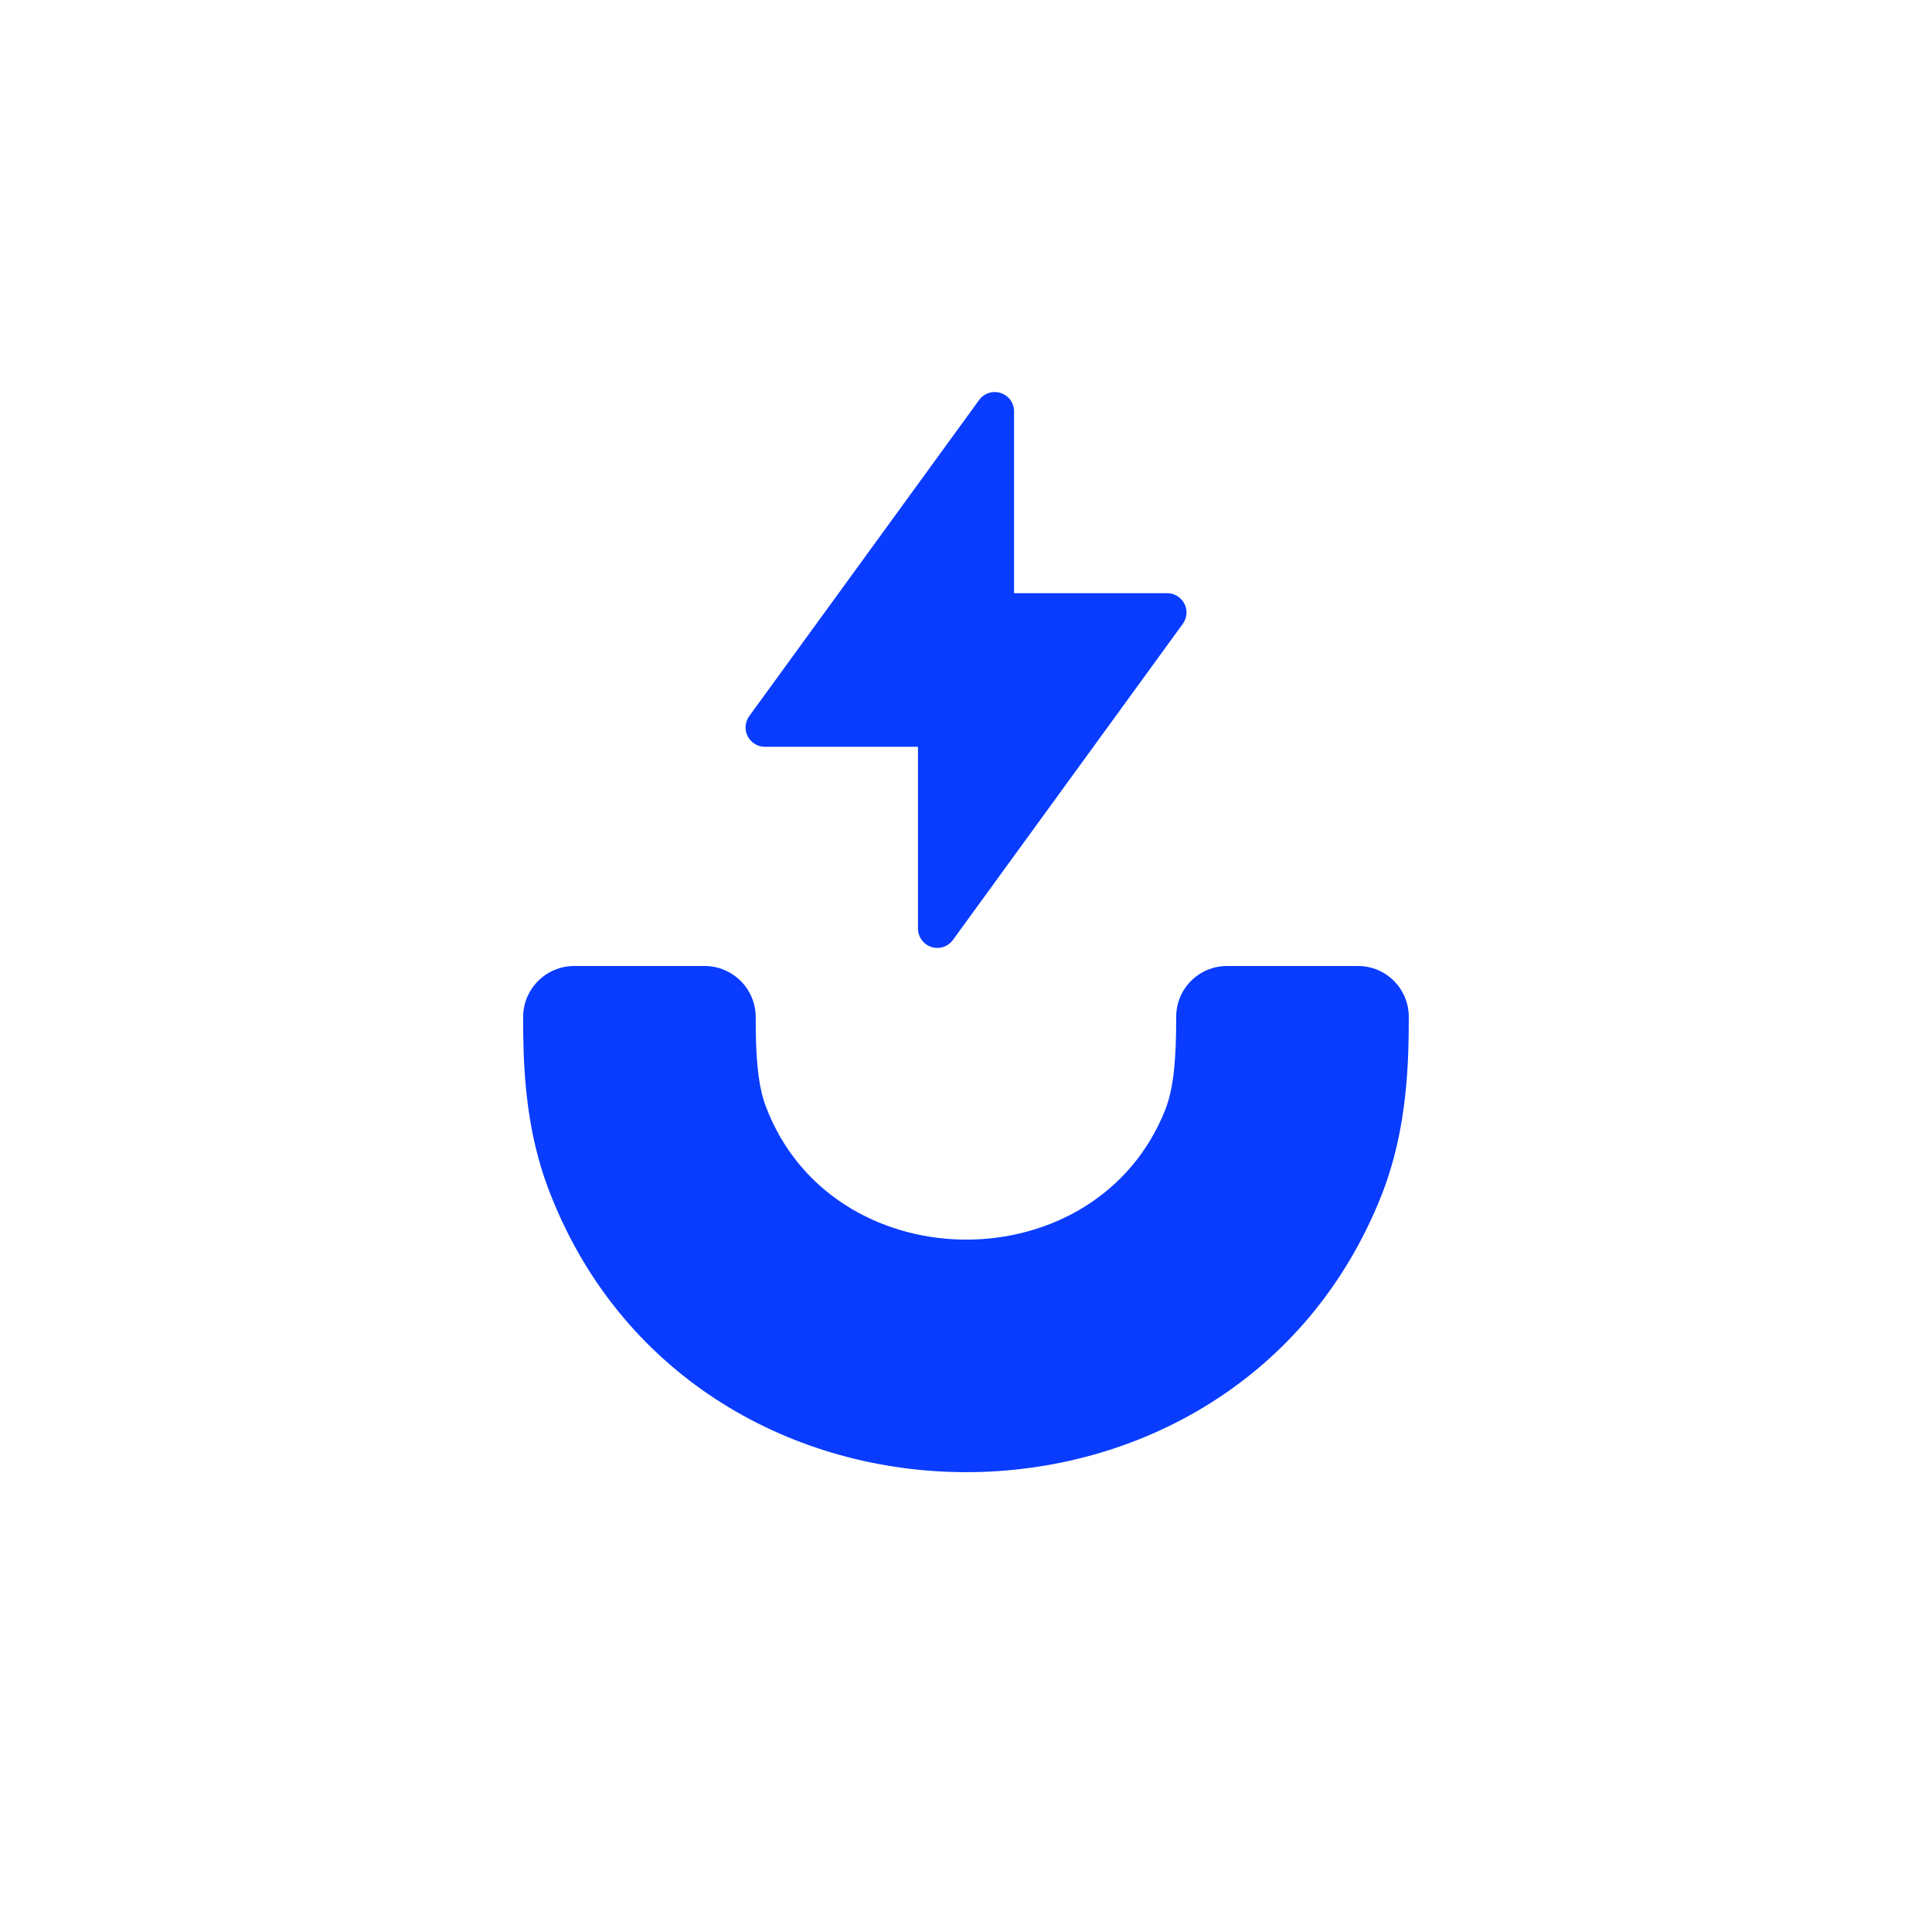
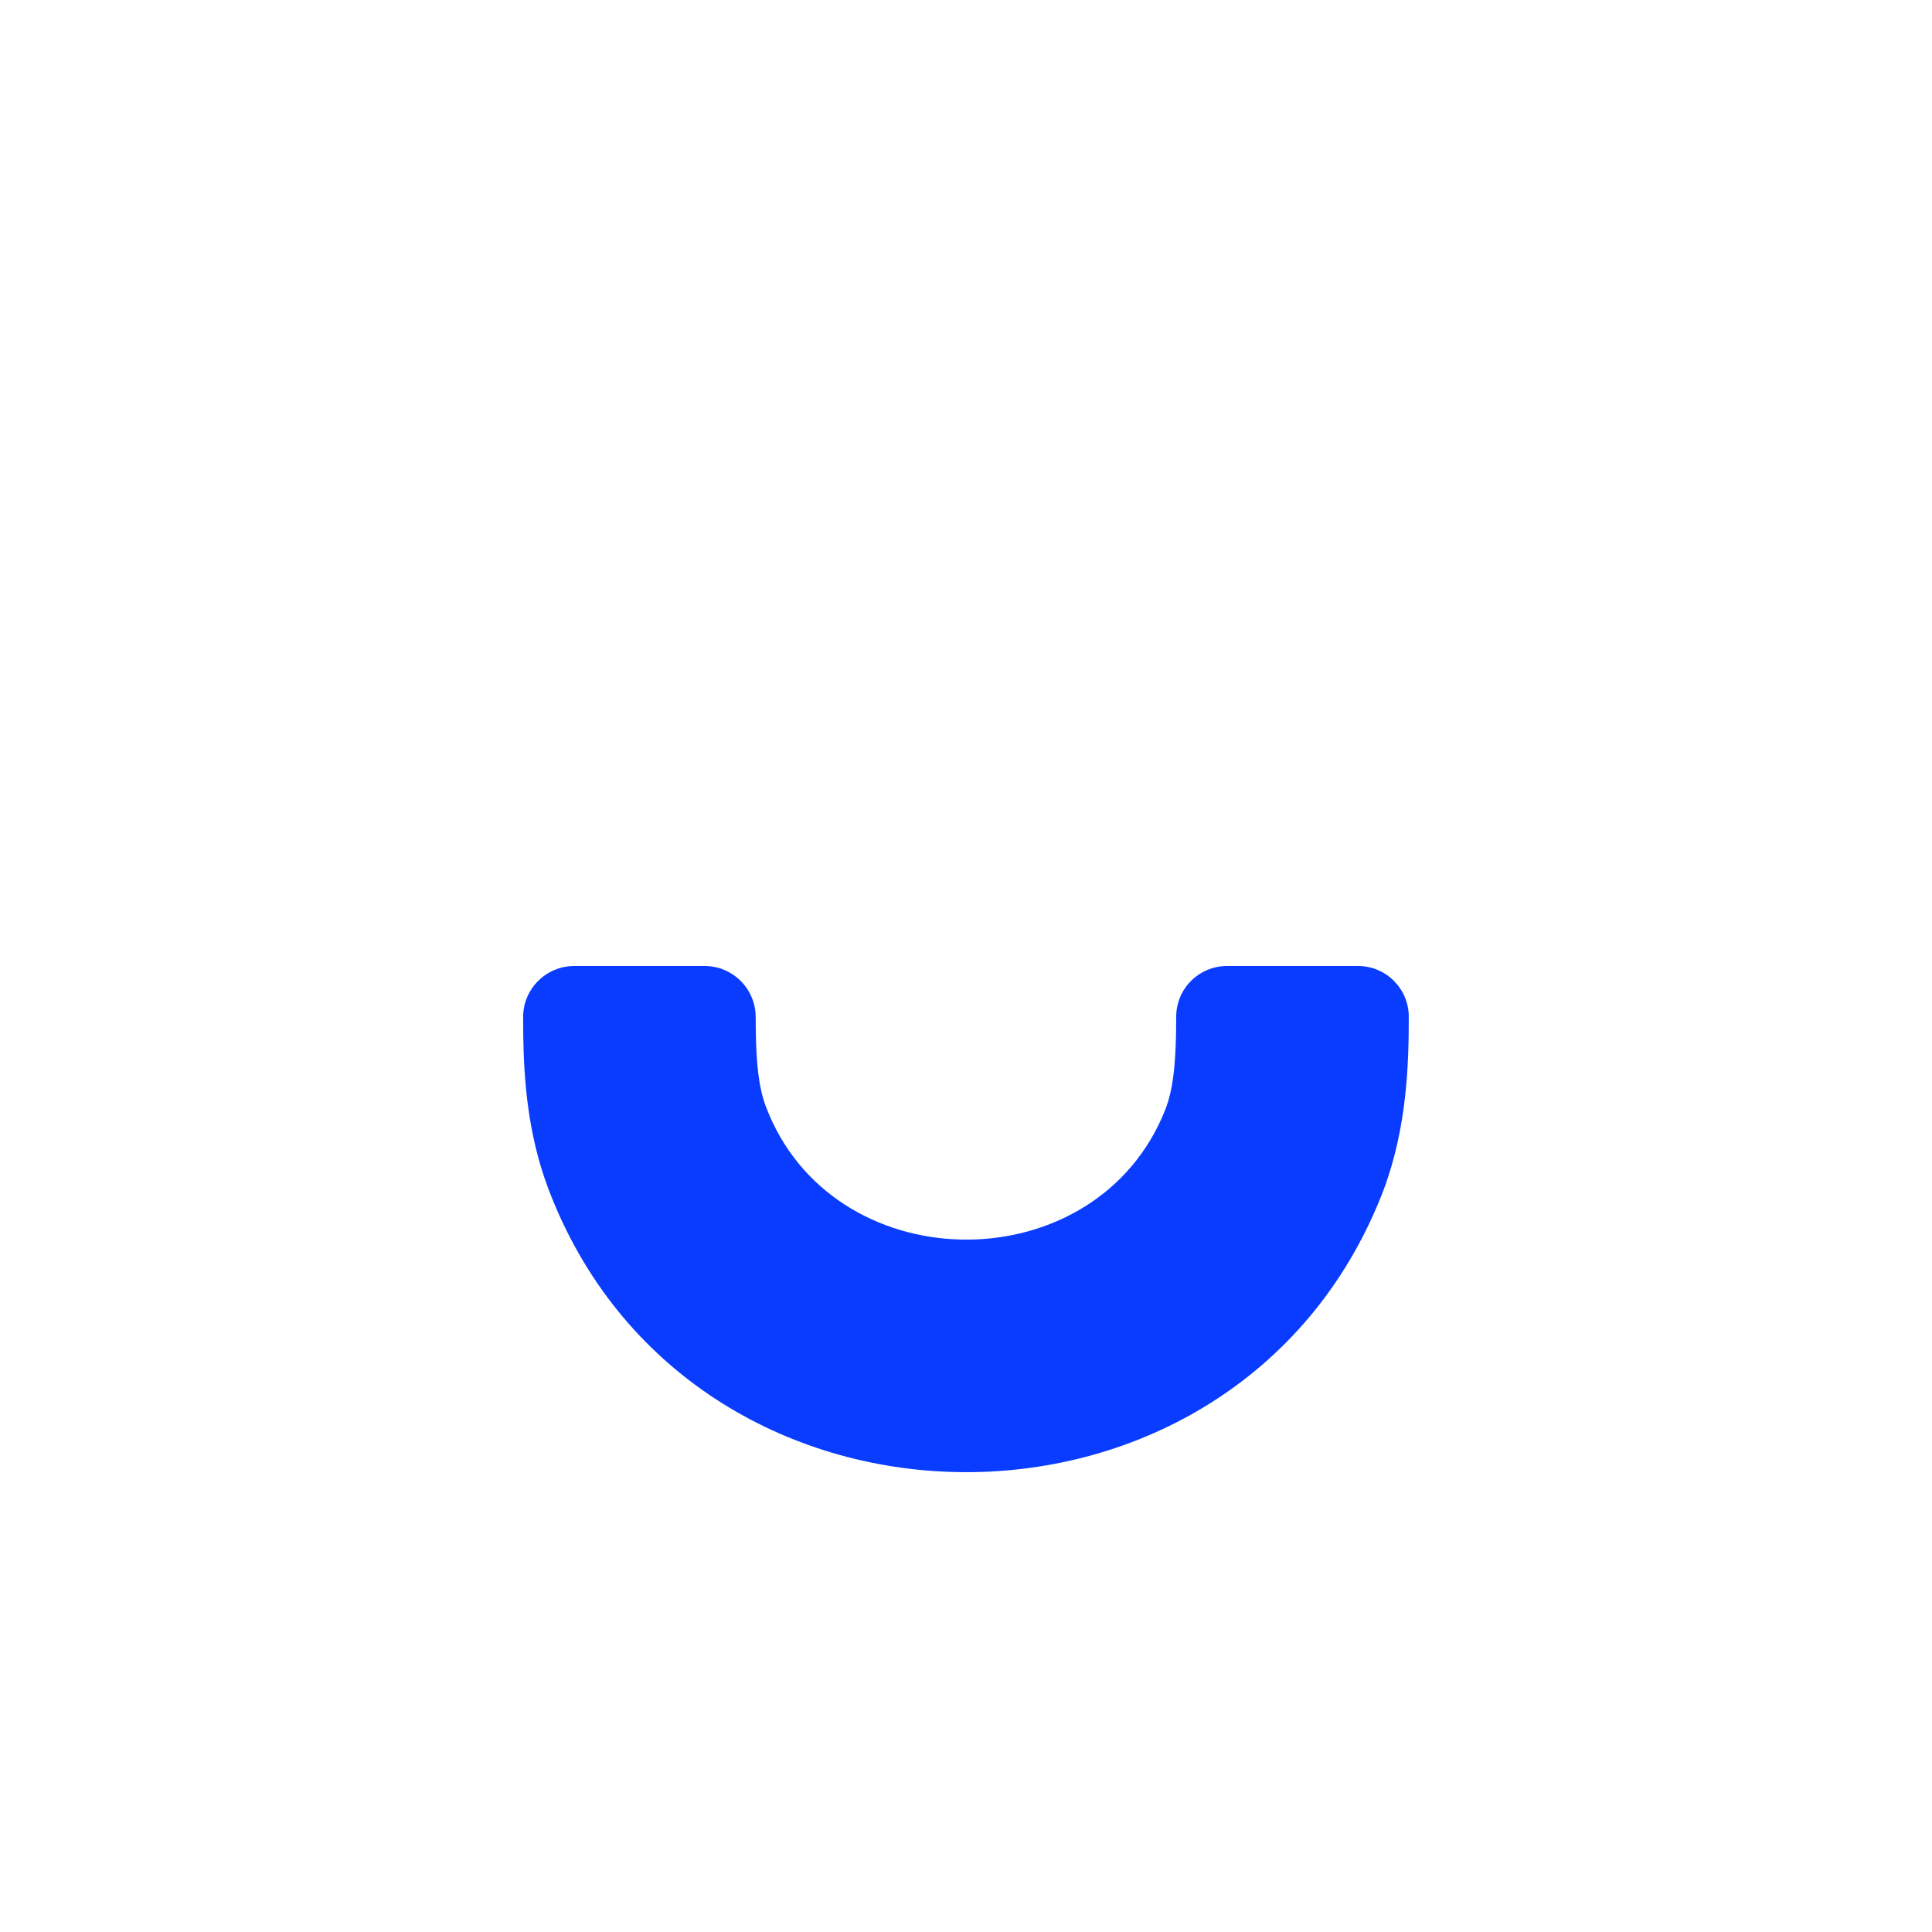
<svg xmlns="http://www.w3.org/2000/svg" fill="none" height="100%" overflow="visible" preserveAspectRatio="none" style="display: block;" viewBox="0 0 100 100" width="100%">
  <g id="Frame 1410103950">
    <path d="M60.88 52.628C60.88 51.177 62.057 50 63.509 50L70.29 50C71.741 50 72.918 51.177 72.918 52.628C72.918 55.005 72.84 58.315 71.614 61.589L71.491 61.906C63.908 80.966 36.141 80.942 28.551 61.964L28.375 61.512C27.305 58.675 27.114 55.81 27.083 53.568L27.077 52.647C27.077 51.185 28.262 50 29.724 50L36.468 50C37.929 50 39.114 51.185 39.114 52.647L39.121 53.442C39.152 55.206 39.297 56.36 39.638 57.264L39.806 57.685C43.498 66.376 56.772 66.342 60.307 57.456L60.383 57.251C60.751 56.204 60.88 54.815 60.88 52.628Z" fill="#093CFF" id="Vector 6 (Stroke)" />
-     <path d="M51.488 21.292V31.703H60.412L48.514 48.064V37.653H39.59L51.488 21.292Z" fill="#093CFF" id="Vector" stroke="#093CFF" stroke-linecap="round" stroke-linejoin="round" stroke-width="2" />
  </g>
</svg>